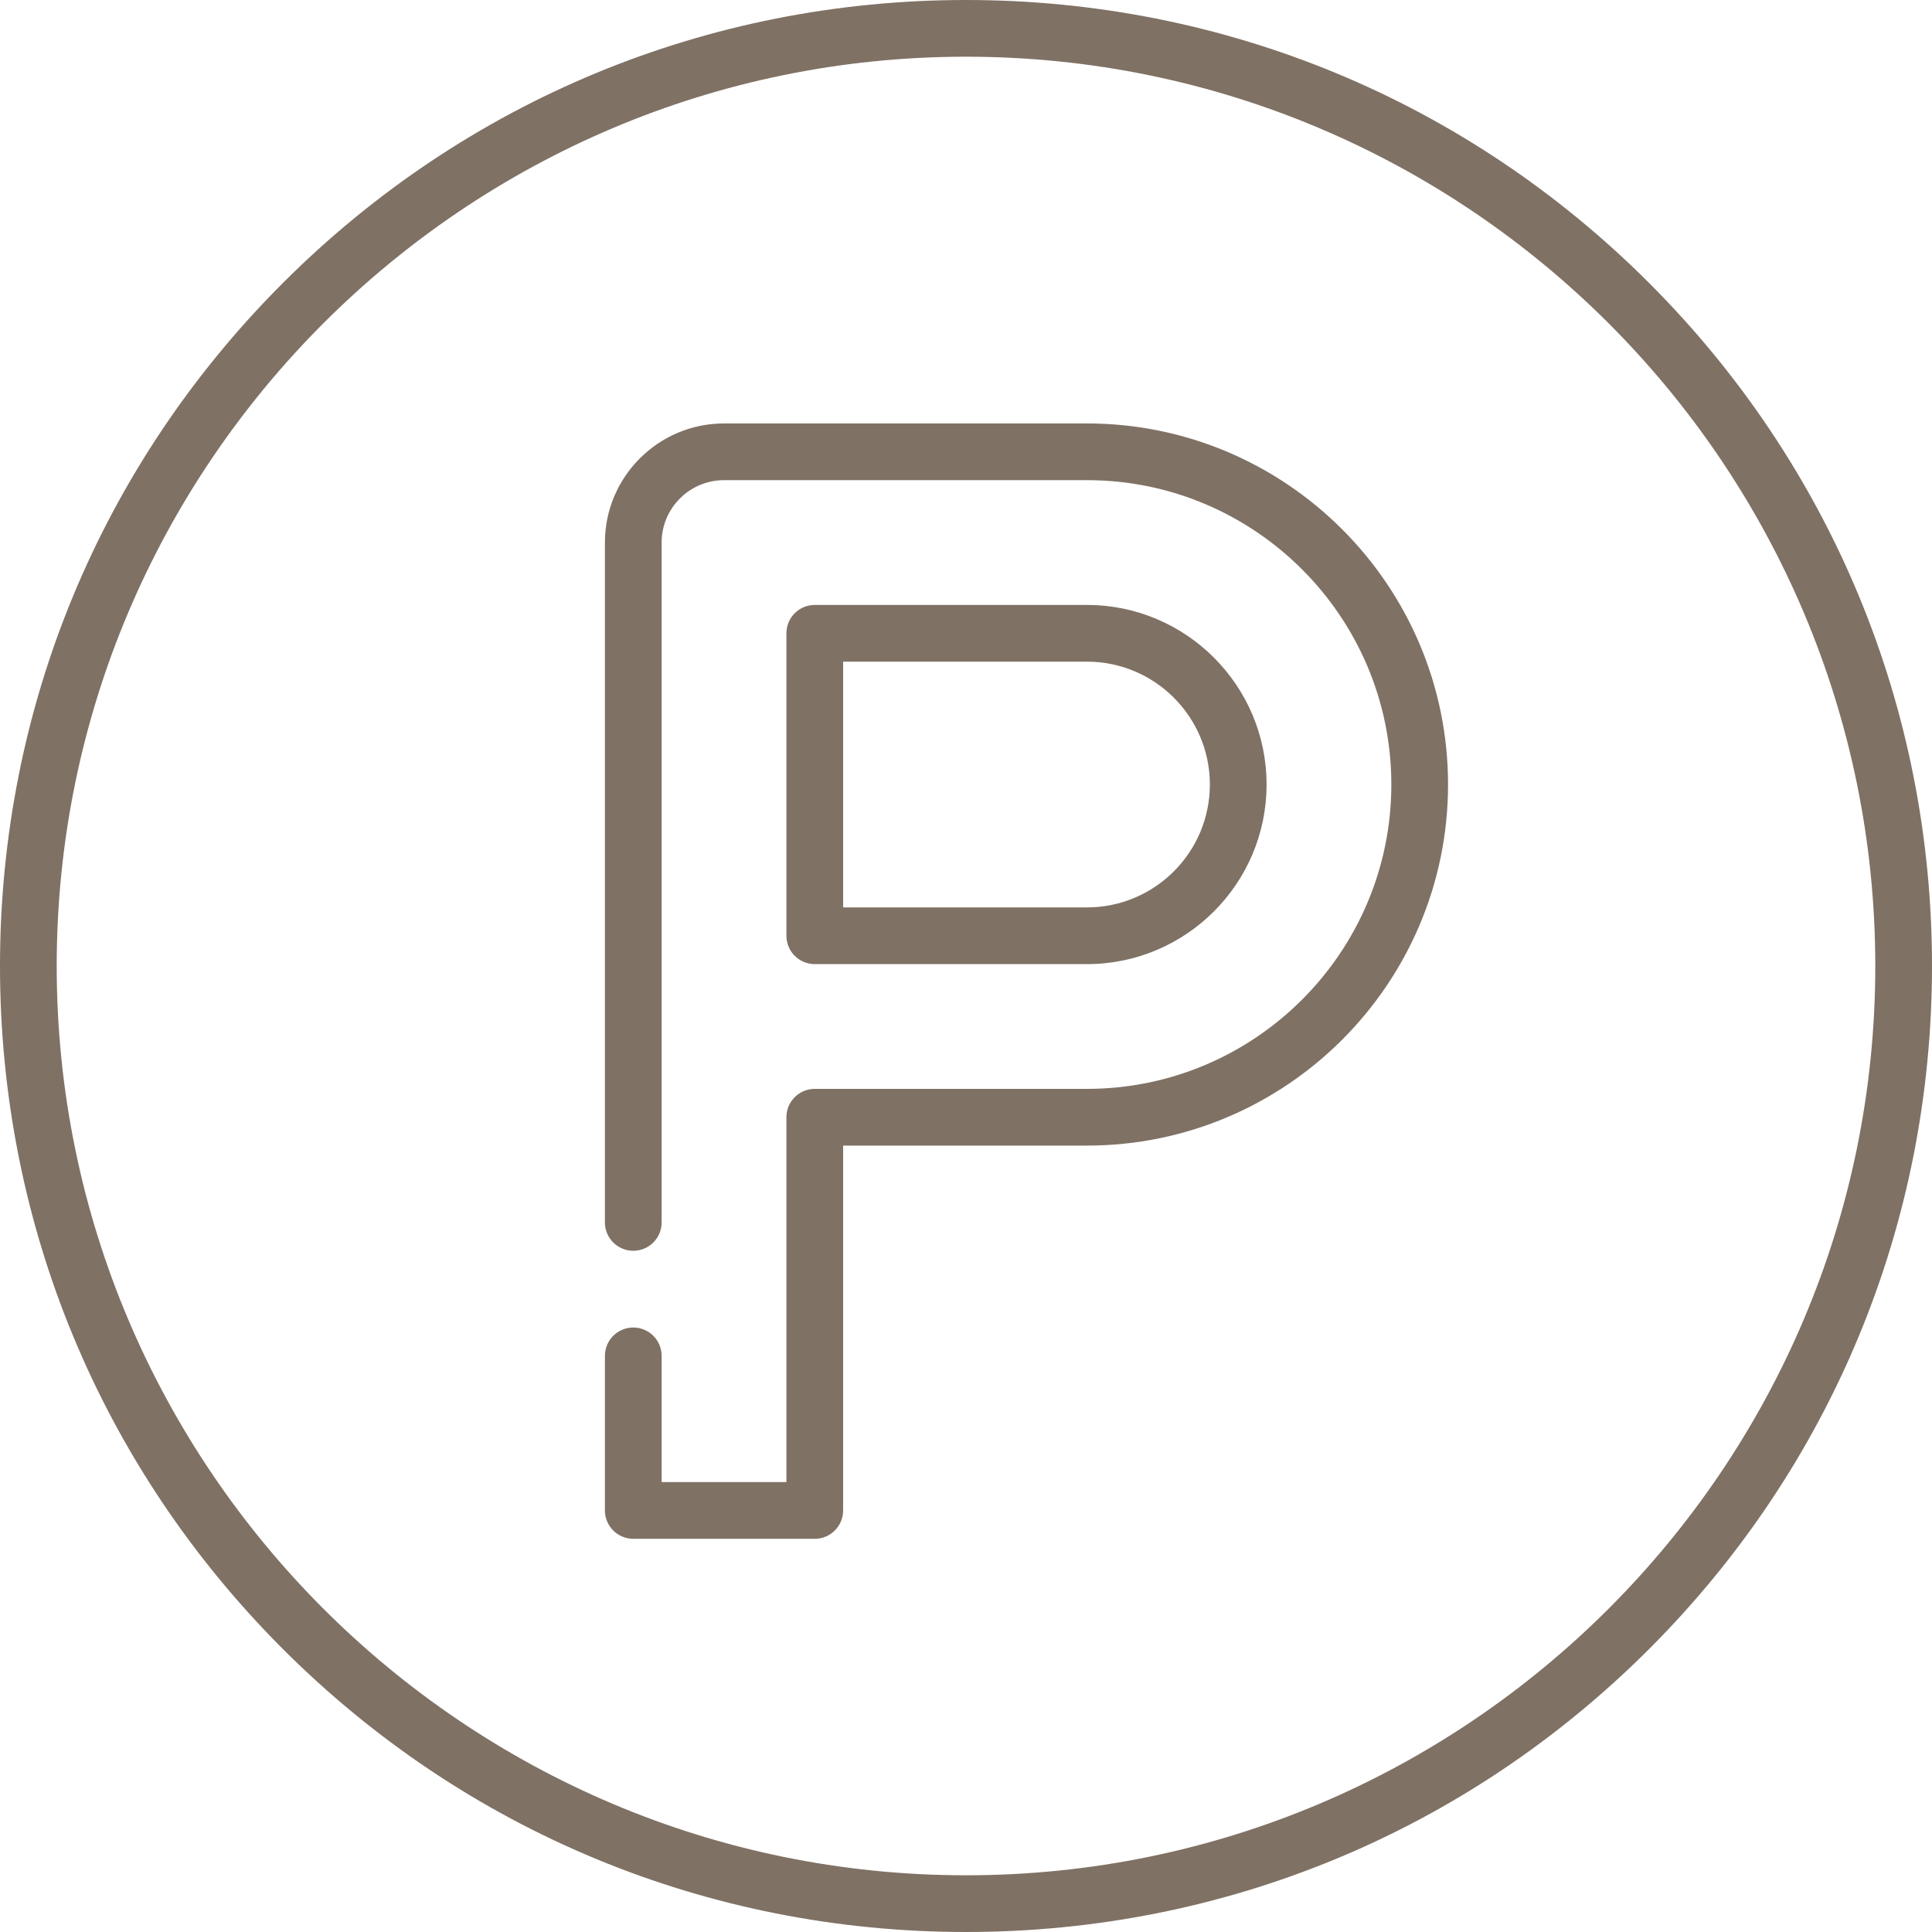
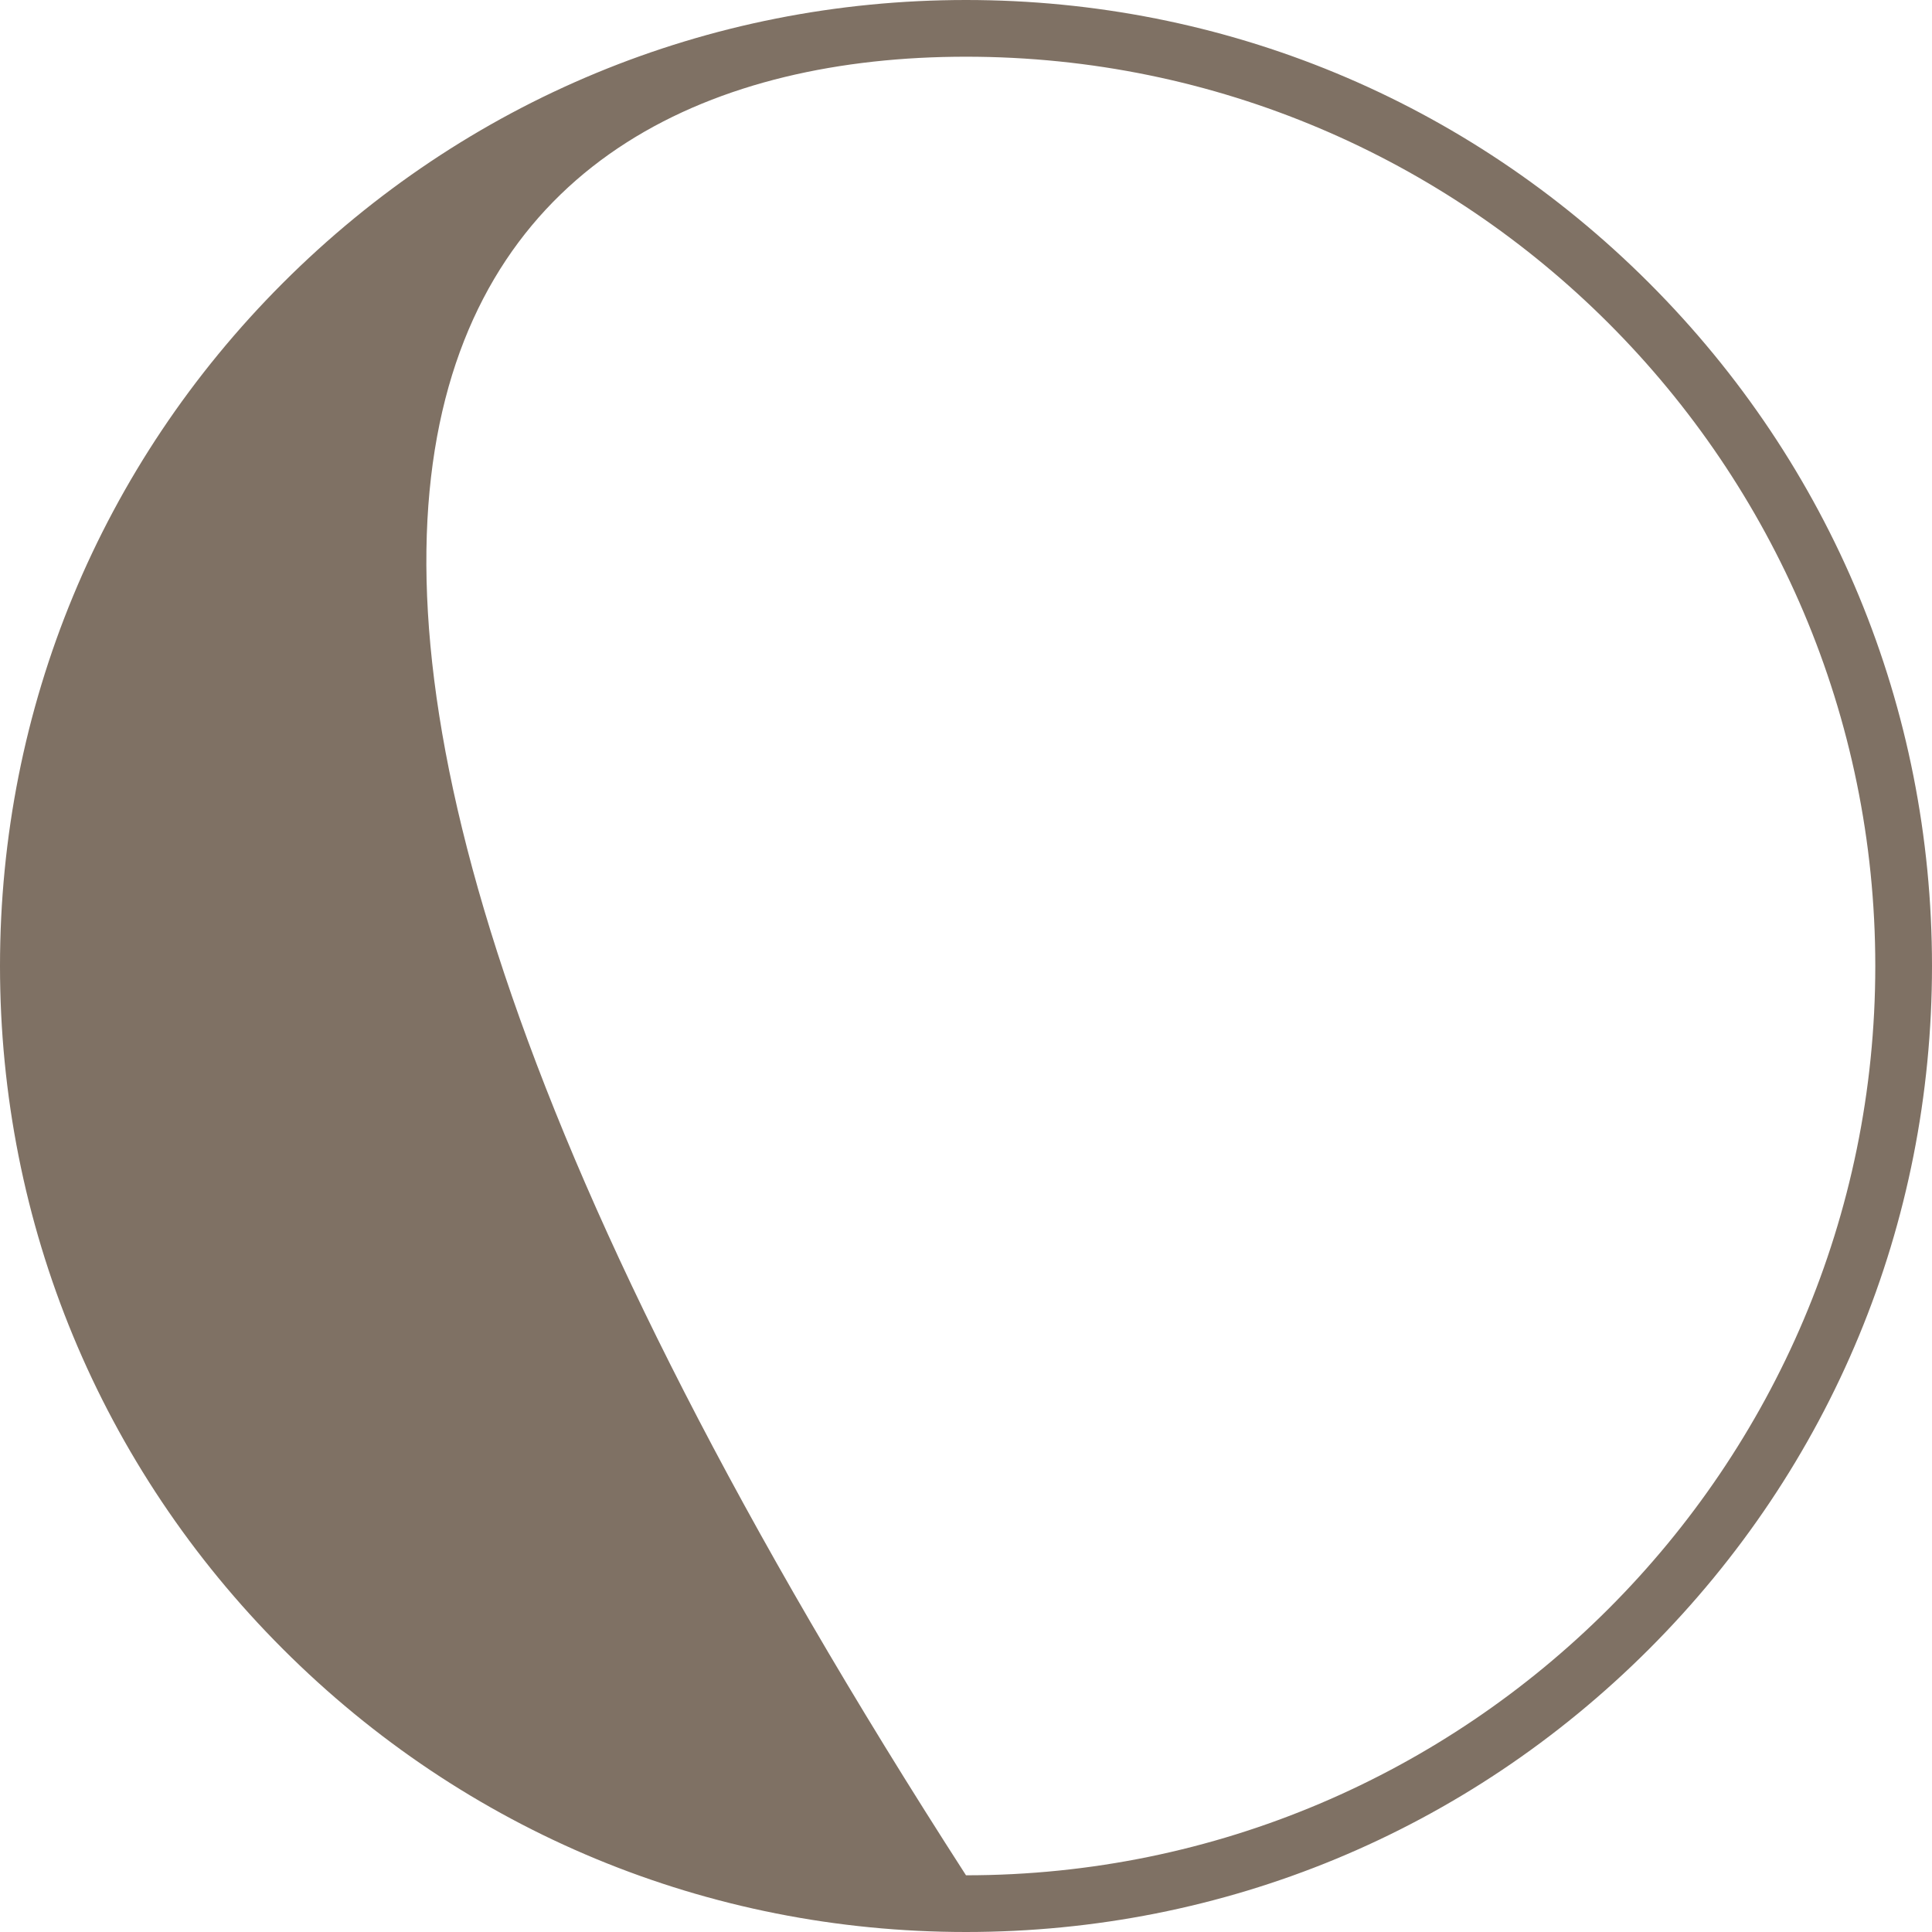
<svg xmlns="http://www.w3.org/2000/svg" width="85" height="85" viewBox="0 0 85 85" fill="none">
-   <path d="M72.552 12.448C64.525 4.421 53.852 0 42.5 0C31.148 0 20.475 4.421 12.448 12.448C4.421 20.475 0 31.148 0 42.5C0 53.852 4.421 64.525 12.448 72.552C20.475 80.579 31.148 85 42.5 85C53.852 85 64.525 80.579 72.552 72.552C80.579 64.525 85 53.852 85 42.5C85 31.148 80.579 20.475 72.552 12.448ZM42.5 82.505C20.441 82.505 2.495 64.559 2.495 42.5C2.495 20.441 20.441 2.495 42.5 2.495C64.559 2.495 82.505 20.441 82.505 42.5C82.505 64.559 64.559 82.505 42.5 82.505Z" fill="#7F7164" />
-   <path d="M35.846 42.417H47.823C52.179 42.417 55.724 38.872 55.724 34.516C55.724 30.159 52.179 26.615 47.823 26.615H35.846C35.157 26.615 34.599 27.173 34.599 27.862V41.169C34.599 41.858 35.157 42.417 35.846 42.417ZM37.094 29.11H47.823C50.804 29.11 53.229 31.535 53.229 34.516C53.229 37.497 50.804 39.922 47.823 39.922H37.094V29.11Z" fill="#7F7164" />
-   <path d="M47.823 18.63H31.854C28.965 18.63 26.614 20.981 26.614 23.87V53.782C26.614 54.471 27.173 55.029 27.862 55.029C28.551 55.029 29.109 54.471 29.109 53.782V23.87C29.109 22.356 30.341 21.125 31.854 21.125H47.823C55.206 21.125 61.213 27.132 61.213 34.516C61.213 41.899 55.206 47.906 47.823 47.906H35.846C35.157 47.906 34.599 48.464 34.599 49.154V65.205H29.109V59.653C29.109 58.963 28.551 58.405 27.862 58.405C27.173 58.405 26.614 58.963 26.614 59.653V66.453C26.614 67.142 27.173 67.701 27.862 67.701H35.846C36.535 67.701 37.094 67.142 37.094 66.453V50.401H47.823C56.582 50.401 63.708 43.275 63.708 34.516C63.708 25.756 56.582 18.63 47.823 18.63Z" fill="#7F7164" />
+   <path d="M72.552 12.448C64.525 4.421 53.852 0 42.5 0C31.148 0 20.475 4.421 12.448 12.448C4.421 20.475 0 31.148 0 42.5C0 53.852 4.421 64.525 12.448 72.552C20.475 80.579 31.148 85 42.5 85C53.852 85 64.525 80.579 72.552 72.552C80.579 64.525 85 53.852 85 42.5C85 31.148 80.579 20.475 72.552 12.448ZM42.5 82.505C2.495 20.441 20.441 2.495 42.5 2.495C64.559 2.495 82.505 20.441 82.505 42.5C82.505 64.559 64.559 82.505 42.5 82.505Z" fill="#7F7164" />
</svg>